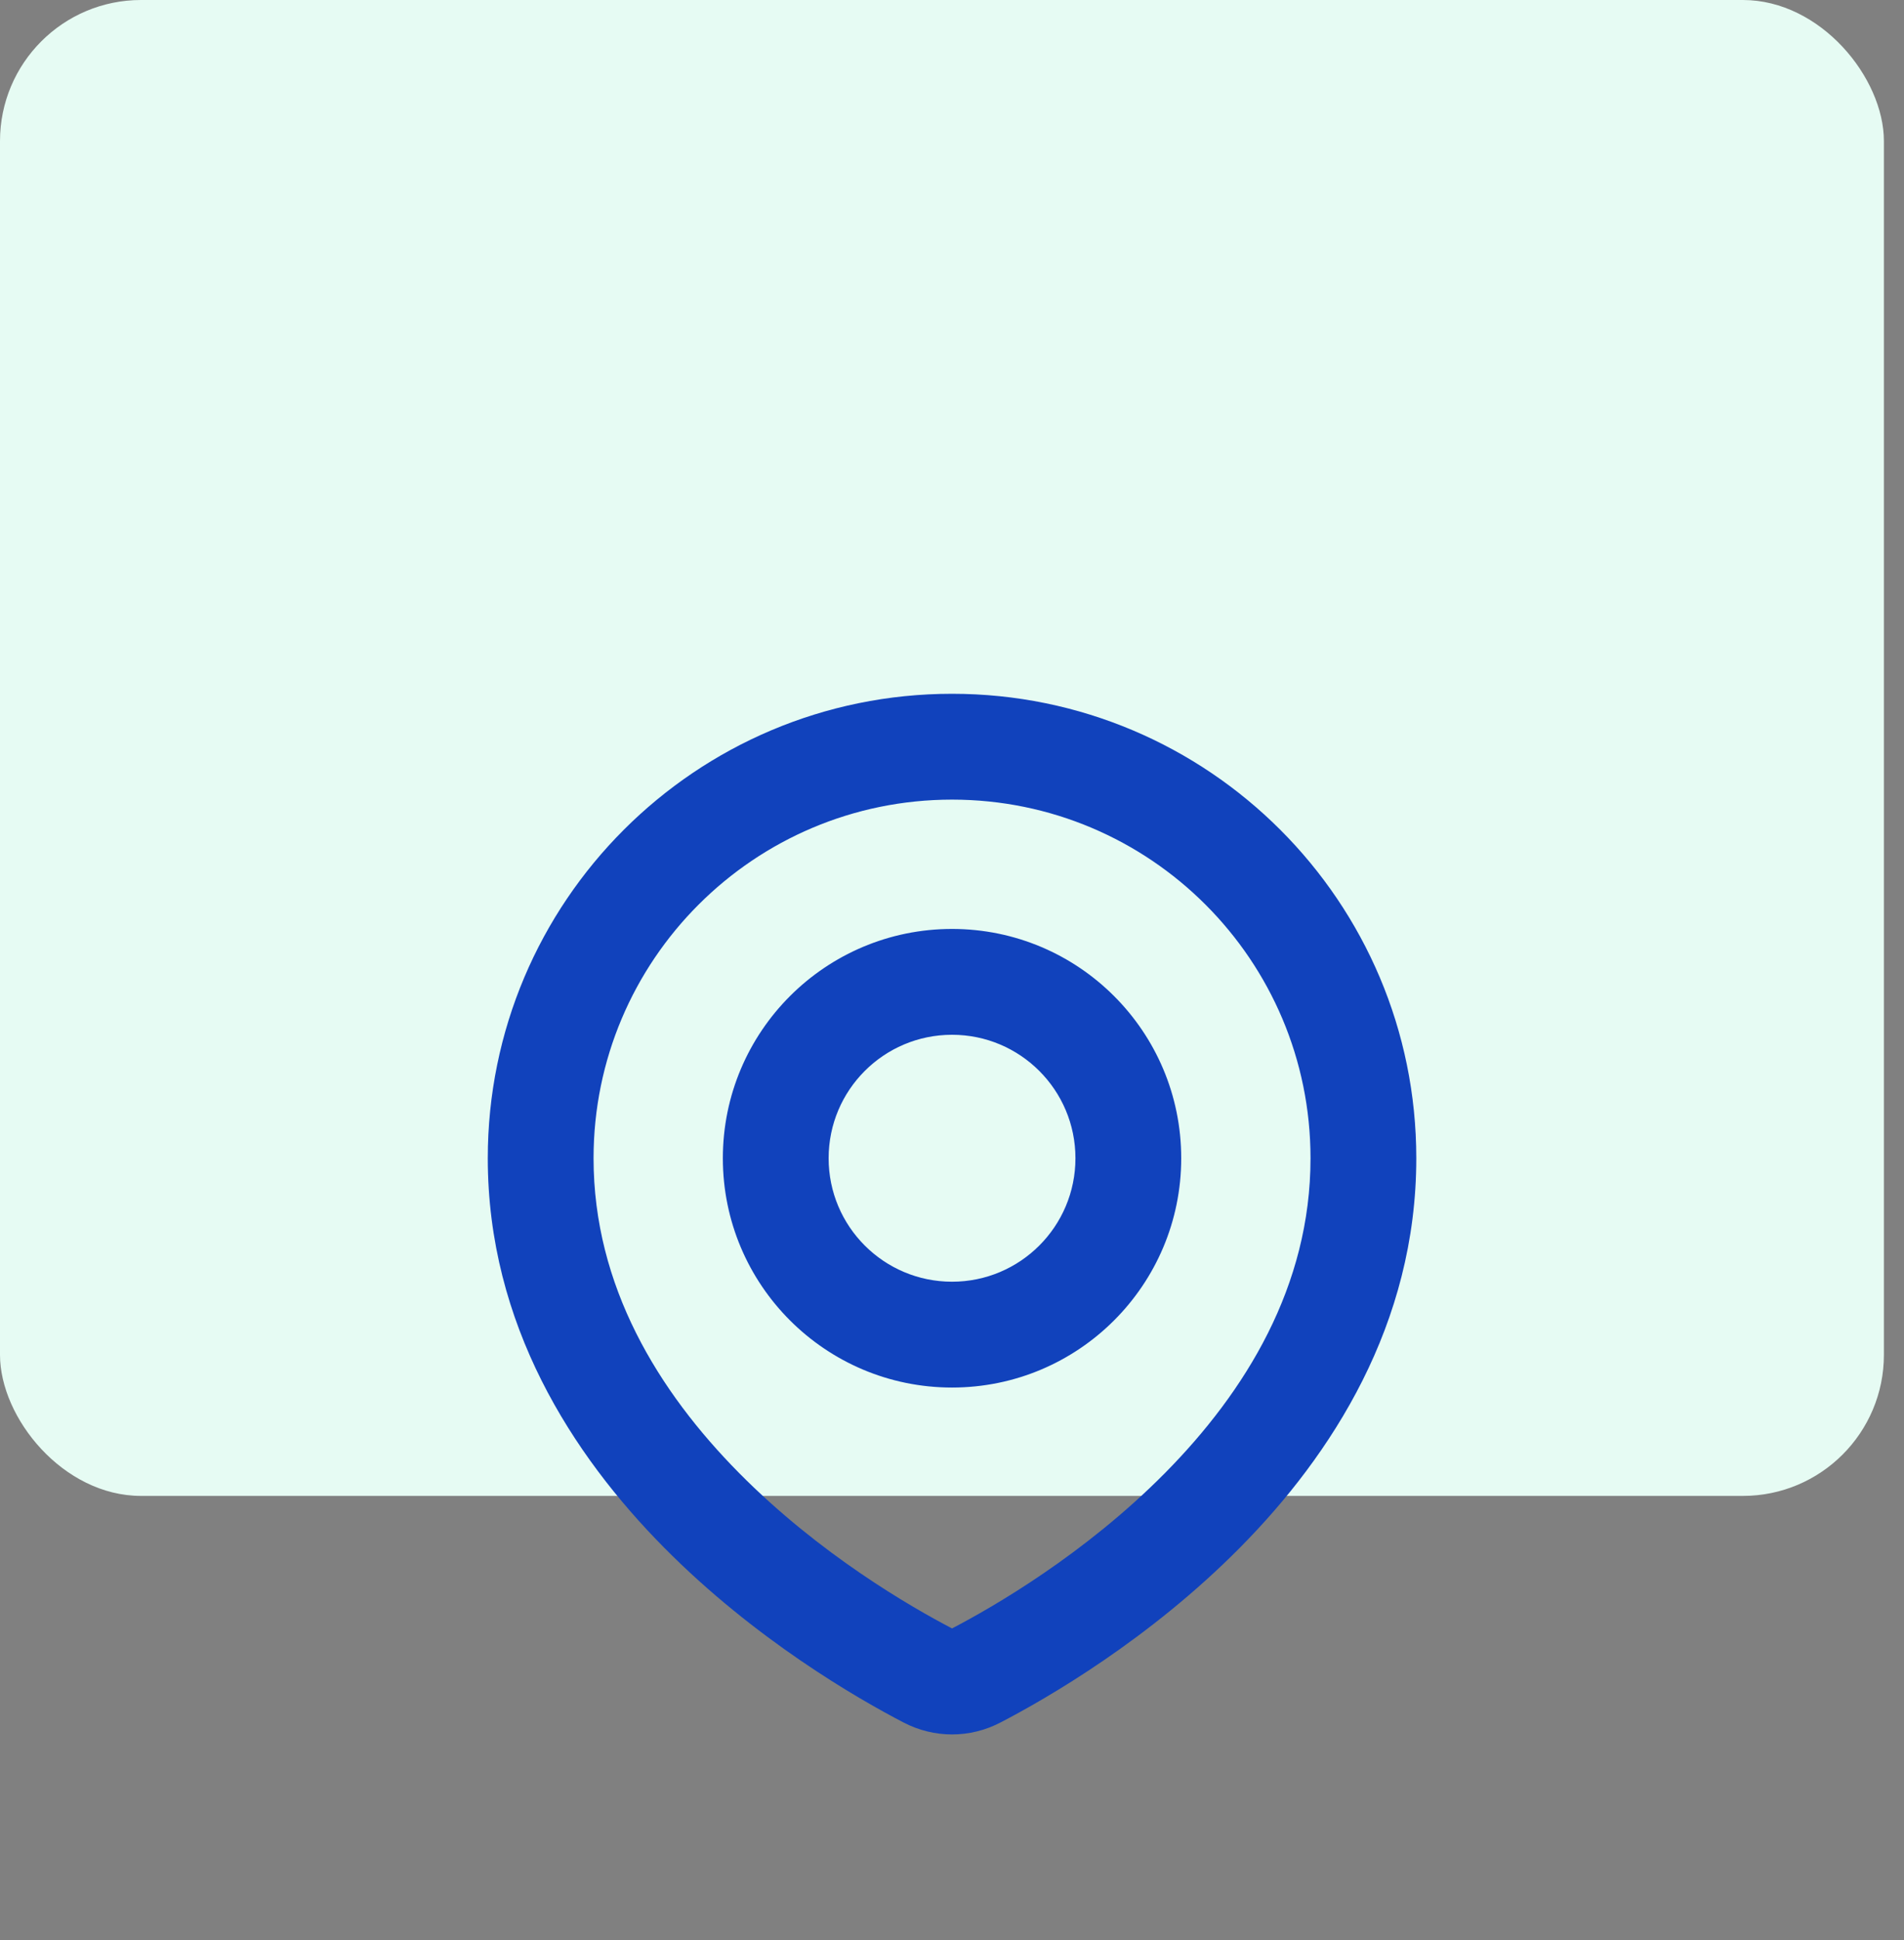
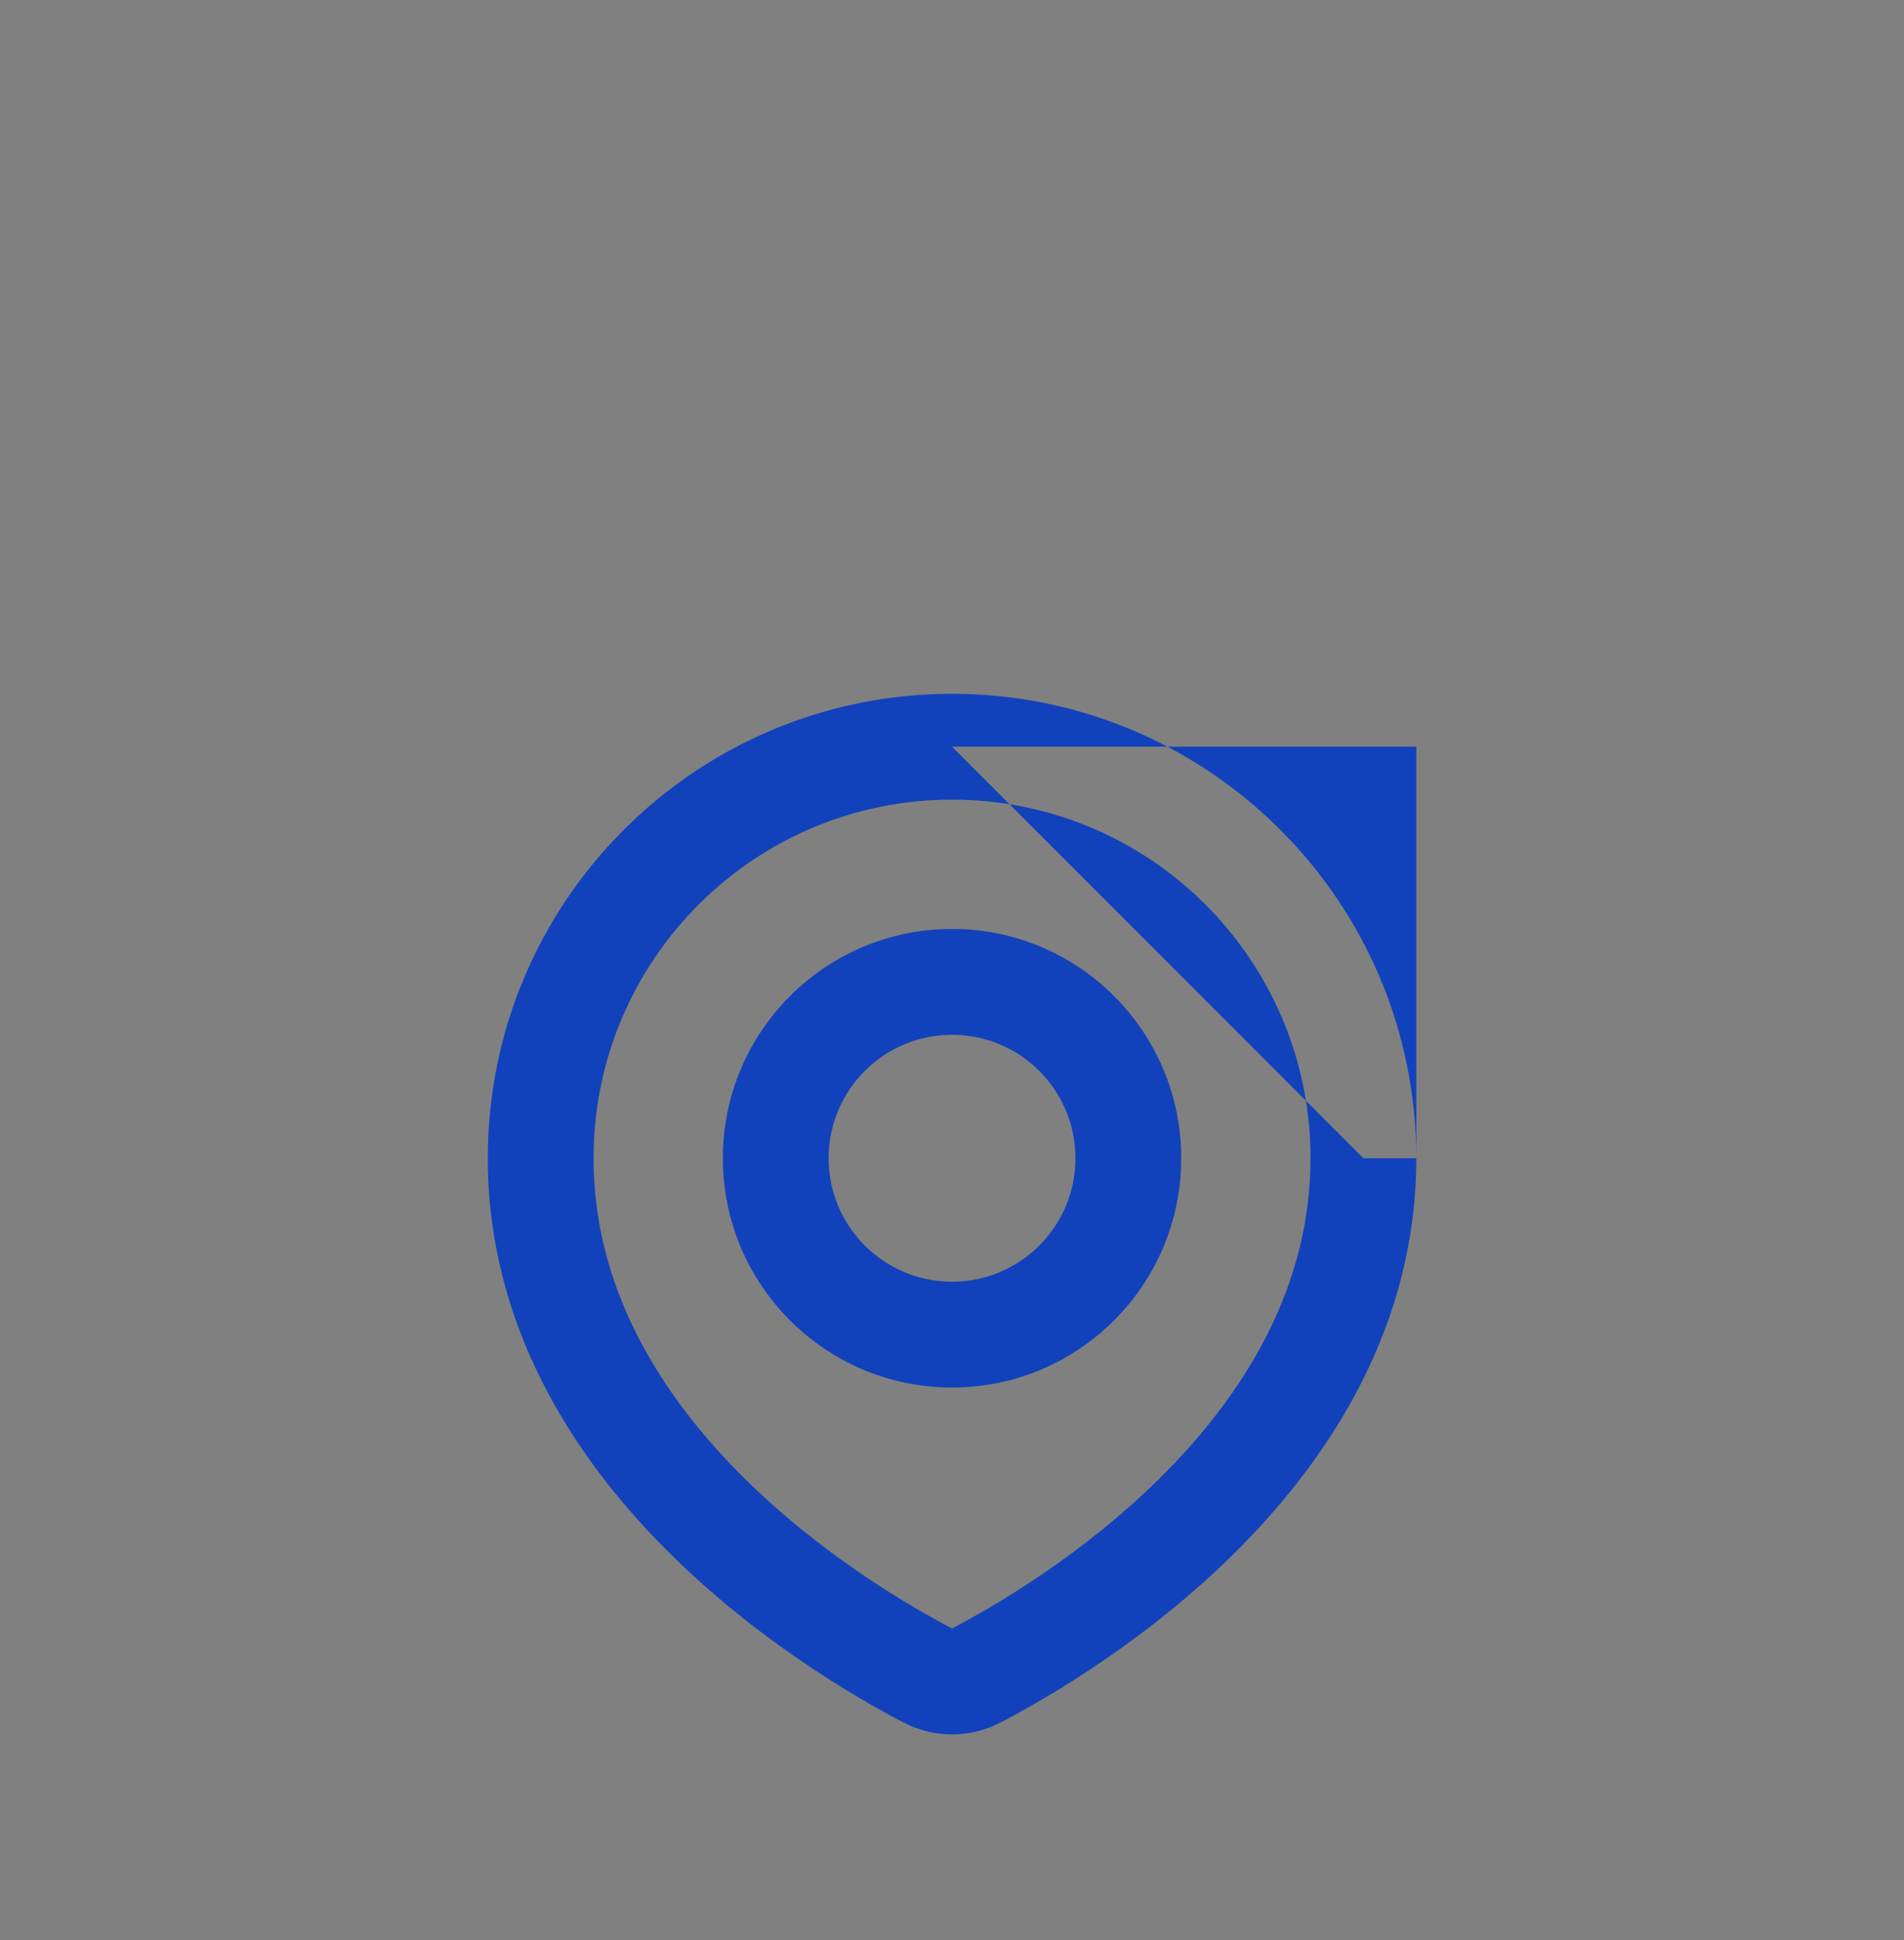
<svg xmlns="http://www.w3.org/2000/svg" width="54" height="55" viewBox="0 0 54 55" fill="none">
  <rect x="0" y="0" width="54" height="55" fill="#808080" stroke="none" />
-   <rect width="53.43" height="42.405" rx="4" fill="#E6FBF3" />
-   <path d="M27.001 21.167L27.001 19.667H27.001V21.167ZM38.668 32.833H40.168V32.833L38.668 32.833ZM27.682 47.498L28.373 48.829L28.373 48.829L27.682 47.498ZM26.32 47.498L25.628 48.829L25.628 48.829L26.32 47.498ZM15.334 32.833L13.834 32.833V32.833H15.334ZM27.001 27.833L27.001 26.333H27.001V27.833ZM22.001 32.833L20.501 32.833V32.833H22.001ZM27.001 37.833V39.333H27.001L27.001 37.833ZM32.001 32.833H33.501V32.833L32.001 32.833ZM27.001 21.167L27.001 22.667C32.616 22.667 37.168 27.218 37.168 32.833L38.668 32.833L40.168 32.833C40.168 25.561 34.273 19.667 27.001 19.667L27.001 21.167ZM38.668 32.833H37.168C37.168 36.461 35.325 39.446 33.044 41.753C30.763 44.058 28.169 45.554 26.99 46.167L27.682 47.498L28.373 48.829C29.688 48.146 32.587 46.48 35.176 43.862C37.764 41.246 40.168 37.546 40.168 32.833H38.668ZM27.682 47.498L26.99 46.167C26.987 46.169 26.987 46.168 26.989 46.168C26.992 46.167 26.996 46.166 27.001 46.166C27.006 46.166 27.01 46.167 27.012 46.168C27.015 46.168 27.015 46.169 27.012 46.167L26.32 47.498L25.628 48.829C26.494 49.279 27.508 49.279 28.373 48.829L27.682 47.498ZM26.32 47.498L27.012 46.167C25.833 45.554 23.239 44.058 20.959 41.753C18.677 39.446 16.834 36.461 16.834 32.833H15.334H13.834C13.834 37.546 16.237 41.246 18.826 43.862C21.415 46.48 24.314 48.146 25.628 48.829L26.32 47.498ZM15.334 32.833L16.834 32.833C16.834 27.218 21.386 22.667 27.001 22.667V21.167V19.667C19.73 19.667 13.834 25.561 13.834 32.833L15.334 32.833ZM27.001 27.833V26.333C23.411 26.333 20.501 29.243 20.501 32.833L22.001 32.833L23.501 32.833C23.501 30.9 25.068 29.333 27.001 29.333V27.833ZM22.001 32.833H20.501C20.501 36.423 23.411 39.333 27.001 39.333V37.833V36.333C25.068 36.333 23.501 34.766 23.501 32.833H22.001ZM27.001 37.833L27.001 39.333C30.591 39.333 33.501 36.423 33.501 32.833H32.001H30.501C30.501 34.766 28.934 36.333 27.001 36.333L27.001 37.833ZM32.001 32.833L33.501 32.833C33.501 29.243 30.591 26.333 27.001 26.333L27.001 27.833L27.001 29.333C28.934 29.333 30.501 30.9 30.501 32.833L32.001 32.833Z" fill="#1142BC" />
+   <path d="M27.001 21.167L27.001 19.667H27.001V21.167ZH40.168V32.833L38.668 32.833ZM27.682 47.498L28.373 48.829L28.373 48.829L27.682 47.498ZM26.32 47.498L25.628 48.829L25.628 48.829L26.32 47.498ZM15.334 32.833L13.834 32.833V32.833H15.334ZM27.001 27.833L27.001 26.333H27.001V27.833ZM22.001 32.833L20.501 32.833V32.833H22.001ZM27.001 37.833V39.333H27.001L27.001 37.833ZM32.001 32.833H33.501V32.833L32.001 32.833ZM27.001 21.167L27.001 22.667C32.616 22.667 37.168 27.218 37.168 32.833L38.668 32.833L40.168 32.833C40.168 25.561 34.273 19.667 27.001 19.667L27.001 21.167ZM38.668 32.833H37.168C37.168 36.461 35.325 39.446 33.044 41.753C30.763 44.058 28.169 45.554 26.99 46.167L27.682 47.498L28.373 48.829C29.688 48.146 32.587 46.48 35.176 43.862C37.764 41.246 40.168 37.546 40.168 32.833H38.668ZM27.682 47.498L26.99 46.167C26.987 46.169 26.987 46.168 26.989 46.168C26.992 46.167 26.996 46.166 27.001 46.166C27.006 46.166 27.01 46.167 27.012 46.168C27.015 46.168 27.015 46.169 27.012 46.167L26.32 47.498L25.628 48.829C26.494 49.279 27.508 49.279 28.373 48.829L27.682 47.498ZM26.32 47.498L27.012 46.167C25.833 45.554 23.239 44.058 20.959 41.753C18.677 39.446 16.834 36.461 16.834 32.833H15.334H13.834C13.834 37.546 16.237 41.246 18.826 43.862C21.415 46.48 24.314 48.146 25.628 48.829L26.32 47.498ZM15.334 32.833L16.834 32.833C16.834 27.218 21.386 22.667 27.001 22.667V21.167V19.667C19.73 19.667 13.834 25.561 13.834 32.833L15.334 32.833ZM27.001 27.833V26.333C23.411 26.333 20.501 29.243 20.501 32.833L22.001 32.833L23.501 32.833C23.501 30.9 25.068 29.333 27.001 29.333V27.833ZM22.001 32.833H20.501C20.501 36.423 23.411 39.333 27.001 39.333V37.833V36.333C25.068 36.333 23.501 34.766 23.501 32.833H22.001ZM27.001 37.833L27.001 39.333C30.591 39.333 33.501 36.423 33.501 32.833H32.001H30.501C30.501 34.766 28.934 36.333 27.001 36.333L27.001 37.833ZM32.001 32.833L33.501 32.833C33.501 29.243 30.591 26.333 27.001 26.333L27.001 27.833L27.001 29.333C28.934 29.333 30.501 30.9 30.501 32.833L32.001 32.833Z" fill="#1142BC" />
</svg>